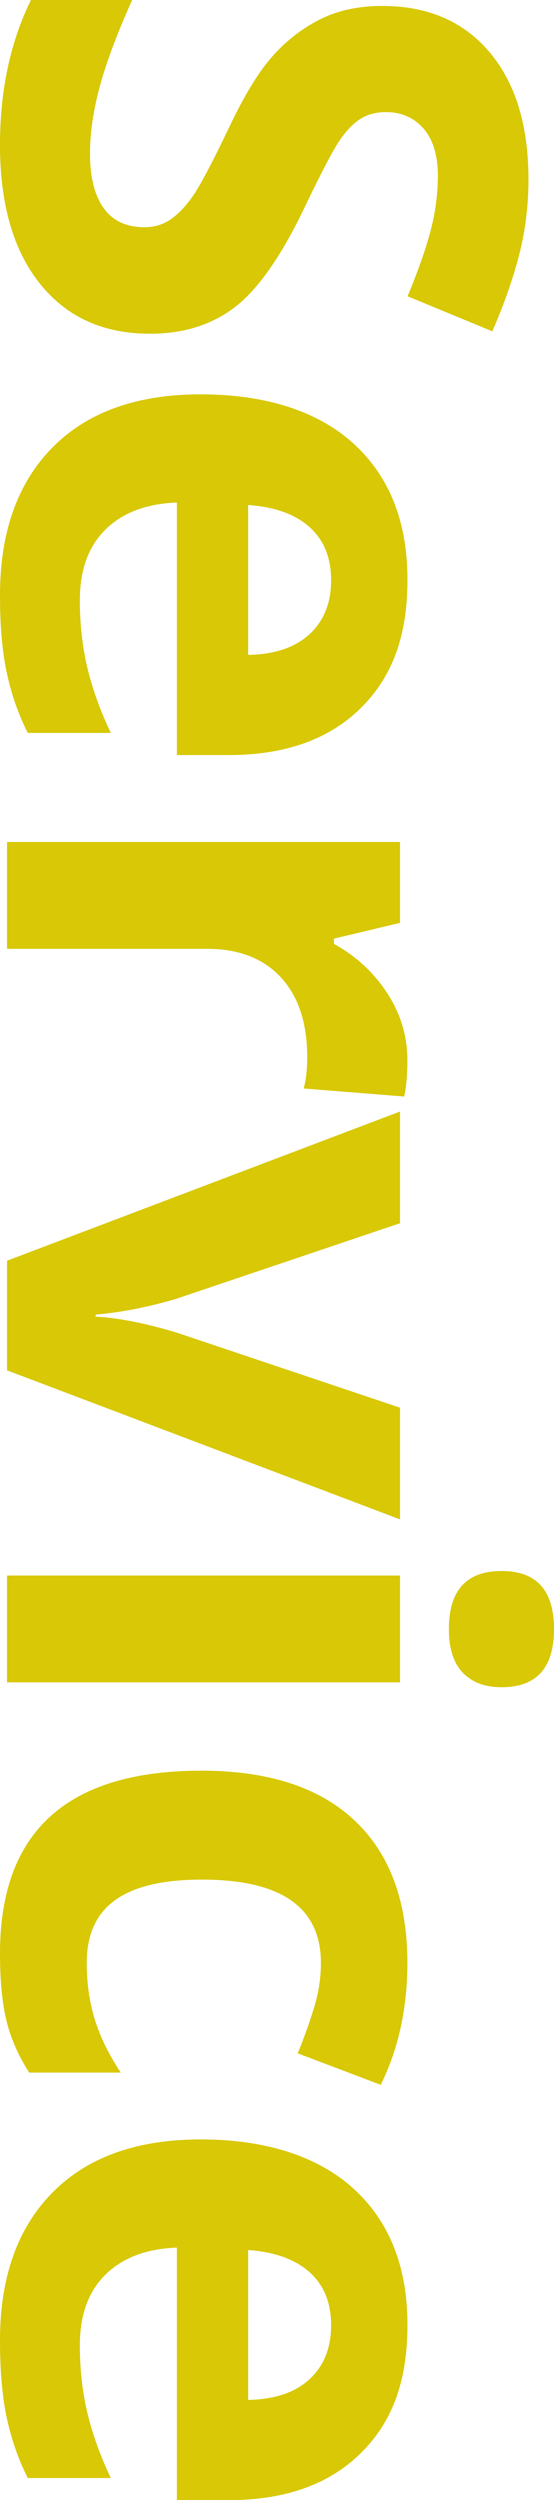
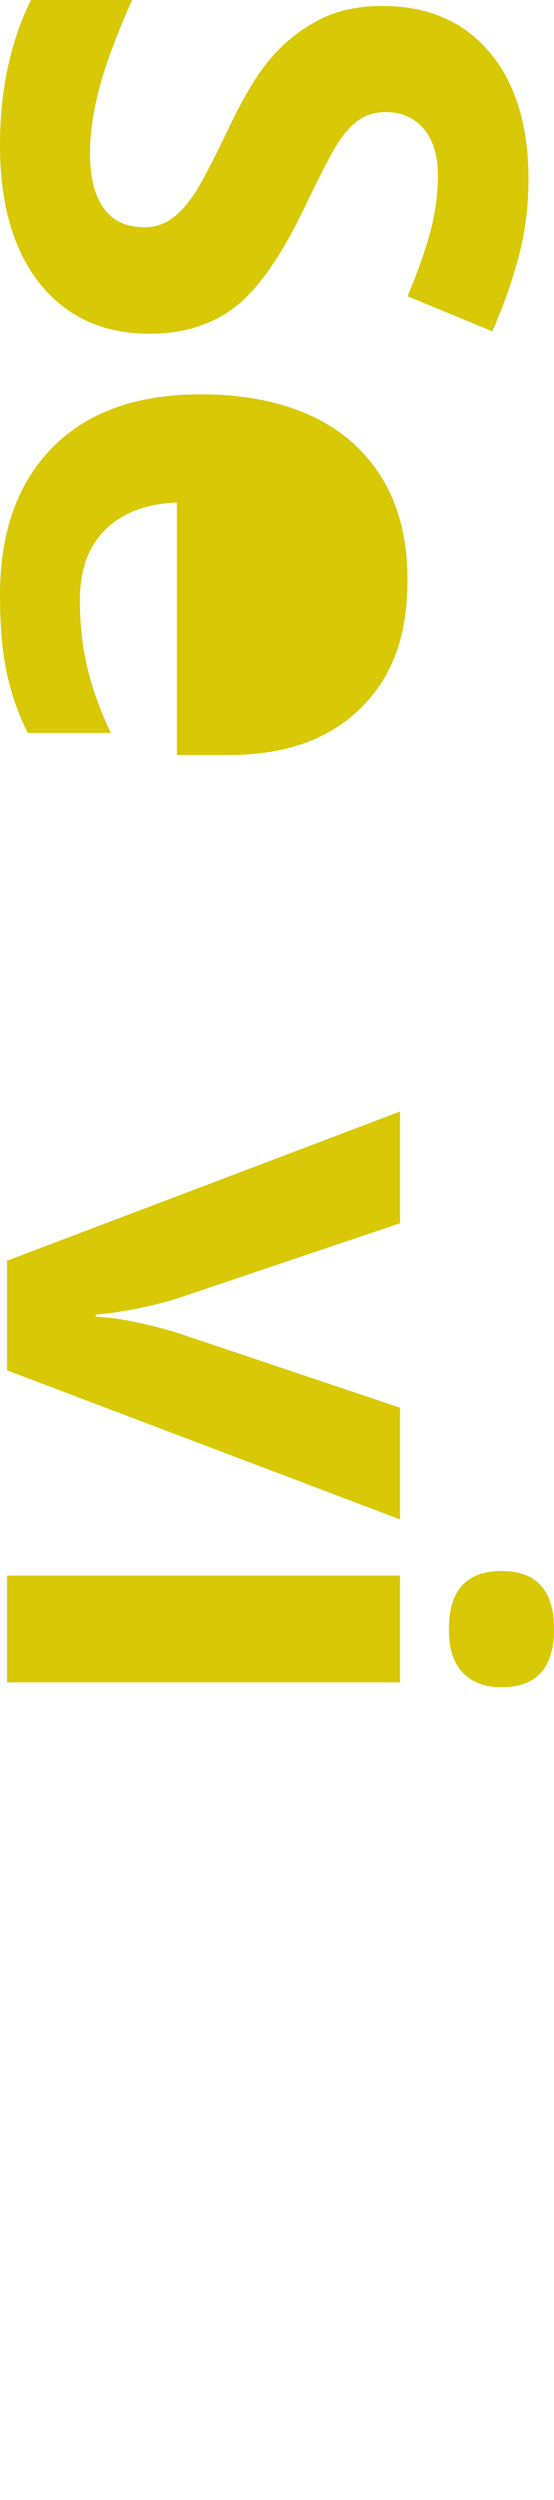
<svg xmlns="http://www.w3.org/2000/svg" width="82" height="370" viewBox="0 0 82 370">
  <defs>
    <style>.d{fill:#d8c805;}</style>
  </defs>
  <g id="a" />
  <g id="b">
    <g id="c">
      <g>
        <path class="d" d="M22.16,49.39c-6.87,0-12.28-2.46-16.23-7.38S0,30.23,0,21.46C0,13.37,1.53,6.22,4.58,0h14.98c-2.29,5.11-3.9,9.44-4.84,12.98s-1.4,6.78-1.4,9.72c0,3.52,.68,6.23,2.03,8.11s3.36,2.82,6.04,2.82c1.49,0,2.82-.41,3.98-1.24,1.16-.83,2.28-2.05,3.36-3.65,1.07-1.61,2.79-4.88,5.15-9.82,2.19-4.63,4.28-8.1,6.3-10.42,2.01-2.32,4.35-4.16,7.02-5.55,2.67-1.38,5.79-2.07,9.37-2.07,6.73,0,12.02,2.27,15.87,6.82s5.78,10.82,5.78,18.84c0,3.94-.47,7.7-1.4,11.27s-2.25,7.32-3.95,11.22l-12.54-5.18c1.66-4.04,2.83-7.39,3.49-10.03,.66-2.64,.99-5.24,.99-7.8,0-3.04-.71-5.37-2.13-7-1.42-1.62-3.28-2.43-5.57-2.43-1.42,0-2.66,.33-3.72,.98-1.06,.66-2.08,1.7-3.07,3.14-.99,1.43-2.77,4.83-5.33,10.18-3.4,7.08-6.81,11.94-10.22,14.56-3.42,2.63-7.61,3.94-12.57,3.94Z" />
-         <path class="d" d="M0,88.11c0-9.33,2.58-16.62,7.75-21.87,5.17-5.25,12.49-7.88,21.96-7.88s17.28,2.43,22.61,7.28c5.32,4.85,7.99,11.57,7.99,20.13s-2.34,14.56-7.02,19.13c-4.68,4.56-11.15,6.84-19.41,6.84h-7.7v-37.37c-4.51,.17-8.03,1.5-10.56,3.99-2.53,2.49-3.8,5.98-3.8,10.47,0,3.49,.36,6.79,1.09,9.9s1.89,6.36,3.49,9.74H4.11c-1.39-2.76-2.42-5.72-3.1-8.86-.68-3.14-1.01-6.98-1.01-11.51Zm49.01-2.23c0-3.35-1.07-5.98-3.2-7.88-2.13-1.9-5.16-2.99-9.08-3.26v22.18c3.92-.07,6.95-1.09,9.08-3.06s3.2-4.63,3.2-7.98Z" />
-         <path class="d" d="M60.3,156.94c0,2.14-.16,3.92-.47,5.34l-14.88-1.19c.35-1.28,.52-2.83,.52-4.66,0-5.04-1.3-8.98-3.9-11.79s-6.24-4.22-10.93-4.22H1.04v-15.81H59.21v11.97l-9.78,2.33v.78c3.26,1.8,5.89,4.22,7.88,7.28,1.99,3.06,2.99,6.38,2.99,9.98Z" />
+         <path class="d" d="M0,88.11c0-9.33,2.58-16.62,7.75-21.87,5.17-5.25,12.49-7.88,21.96-7.88s17.28,2.43,22.61,7.28c5.32,4.85,7.99,11.57,7.99,20.13s-2.34,14.56-7.02,19.13c-4.68,4.56-11.15,6.84-19.41,6.84h-7.7v-37.37c-4.51,.17-8.03,1.5-10.56,3.99-2.53,2.49-3.8,5.98-3.8,10.47,0,3.49,.36,6.79,1.09,9.9s1.89,6.36,3.49,9.74H4.11c-1.39-2.76-2.42-5.72-3.1-8.86-.68-3.14-1.01-6.98-1.01-11.51Zm49.01-2.23c0-3.35-1.07-5.98-3.2-7.88-2.13-1.9-5.16-2.99-9.08-3.26c3.92-.07,6.95-1.09,9.08-3.06s3.2-4.63,3.2-7.98Z" />
        <path class="d" d="M1.04,186.58l58.17-22.08v16.53l-33.14,11.19c-4.2,1.24-8.17,2.02-11.91,2.33v.31c3.33,.17,7.3,.95,11.91,2.33l33.14,11.14v16.53L1.04,202.8v-16.22Z" />
        <path class="d" d="M1.04,248.98v-15.81H59.21v15.81H1.04Zm73.21-16.48c5.17,0,7.75,2.87,7.75,8.6s-2.58,8.6-7.75,8.6c-2.46,0-4.38-.72-5.75-2.15-1.37-1.43-2.06-3.59-2.06-6.45,0-5.74,2.6-8.6,7.8-8.6Z" />
-         <path class="d" d="M0,289.1c0-18.04,9.94-27.05,29.81-27.05,9.89,0,17.44,2.45,22.66,7.36,5.22,4.91,7.83,11.94,7.83,21.09,0,6.7-1.32,12.71-3.95,18.04l-12.28-4.66c1.01-2.49,1.83-4.8,2.47-6.94,.64-2.14,.96-4.29,.96-6.43,0-8.22-5.86-12.34-17.59-12.34s-17.07,4.11-17.07,12.34c0,3.04,.41,5.86,1.22,8.45,.81,2.59,2.09,5.18,3.82,7.77H4.32c-1.63-2.56-2.76-5.14-3.38-7.75s-.94-5.9-.94-9.87Z" />
-         <path class="d" d="M0,346.37c0-9.33,2.58-16.62,7.75-21.87,5.17-5.25,12.49-7.88,21.96-7.88s17.28,2.43,22.61,7.28c5.32,4.85,7.99,11.57,7.99,20.14s-2.34,14.56-7.02,19.12-11.15,6.84-19.41,6.84h-7.7v-37.37c-4.51,.17-8.03,1.5-10.56,3.99-2.53,2.49-3.8,5.98-3.8,10.47,0,3.49,.36,6.79,1.09,9.9s1.89,6.36,3.49,9.74H4.11c-1.39-2.76-2.42-5.72-3.1-8.86-.68-3.14-1.01-6.98-1.01-11.51Zm49.01-2.23c0-3.35-1.07-5.98-3.2-7.88-2.13-1.9-5.16-2.99-9.08-3.27v22.18c3.92-.07,6.95-1.09,9.08-3.06s3.2-4.63,3.2-7.98Z" />
      </g>
    </g>
  </g>
</svg>